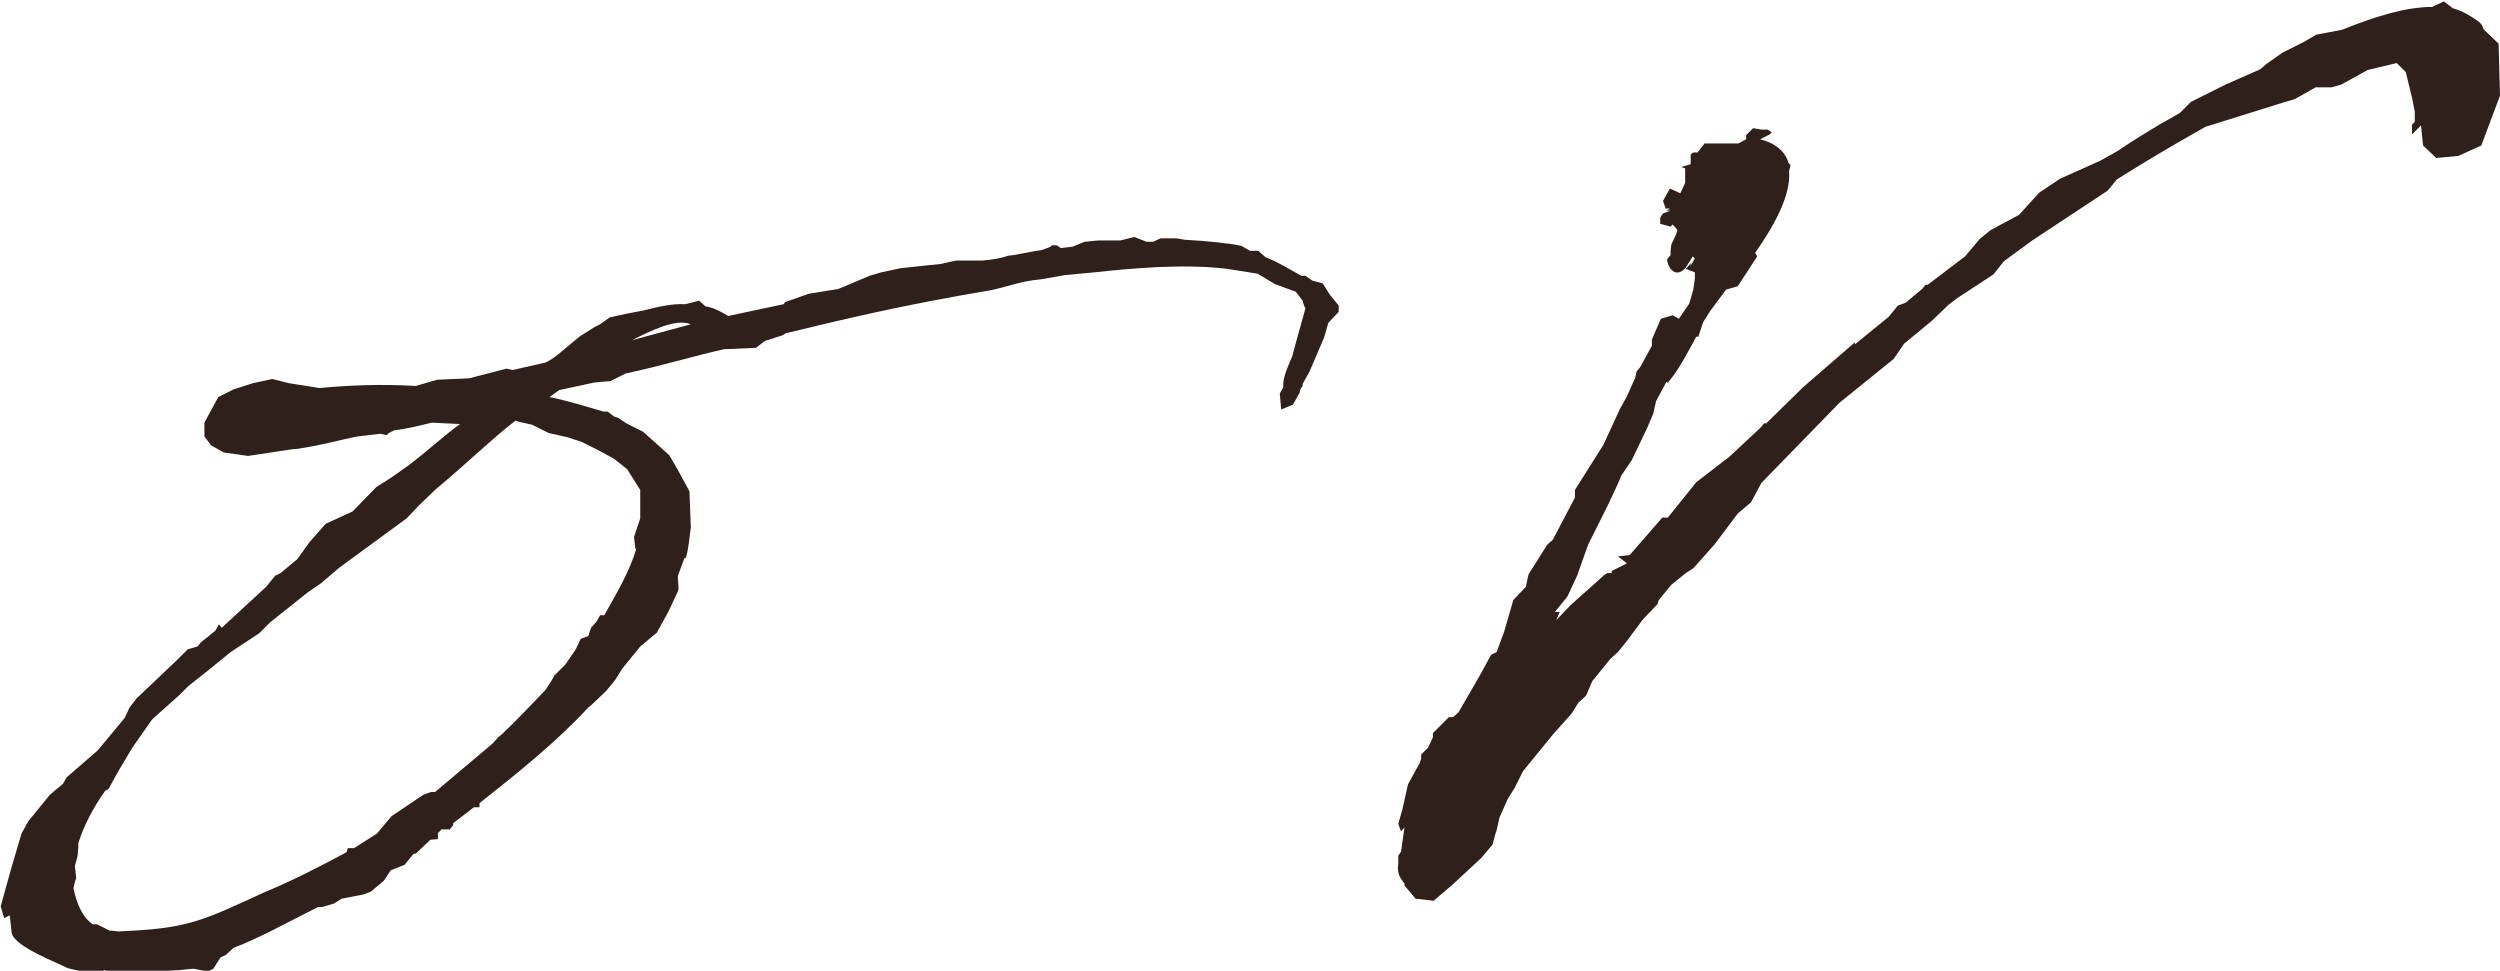
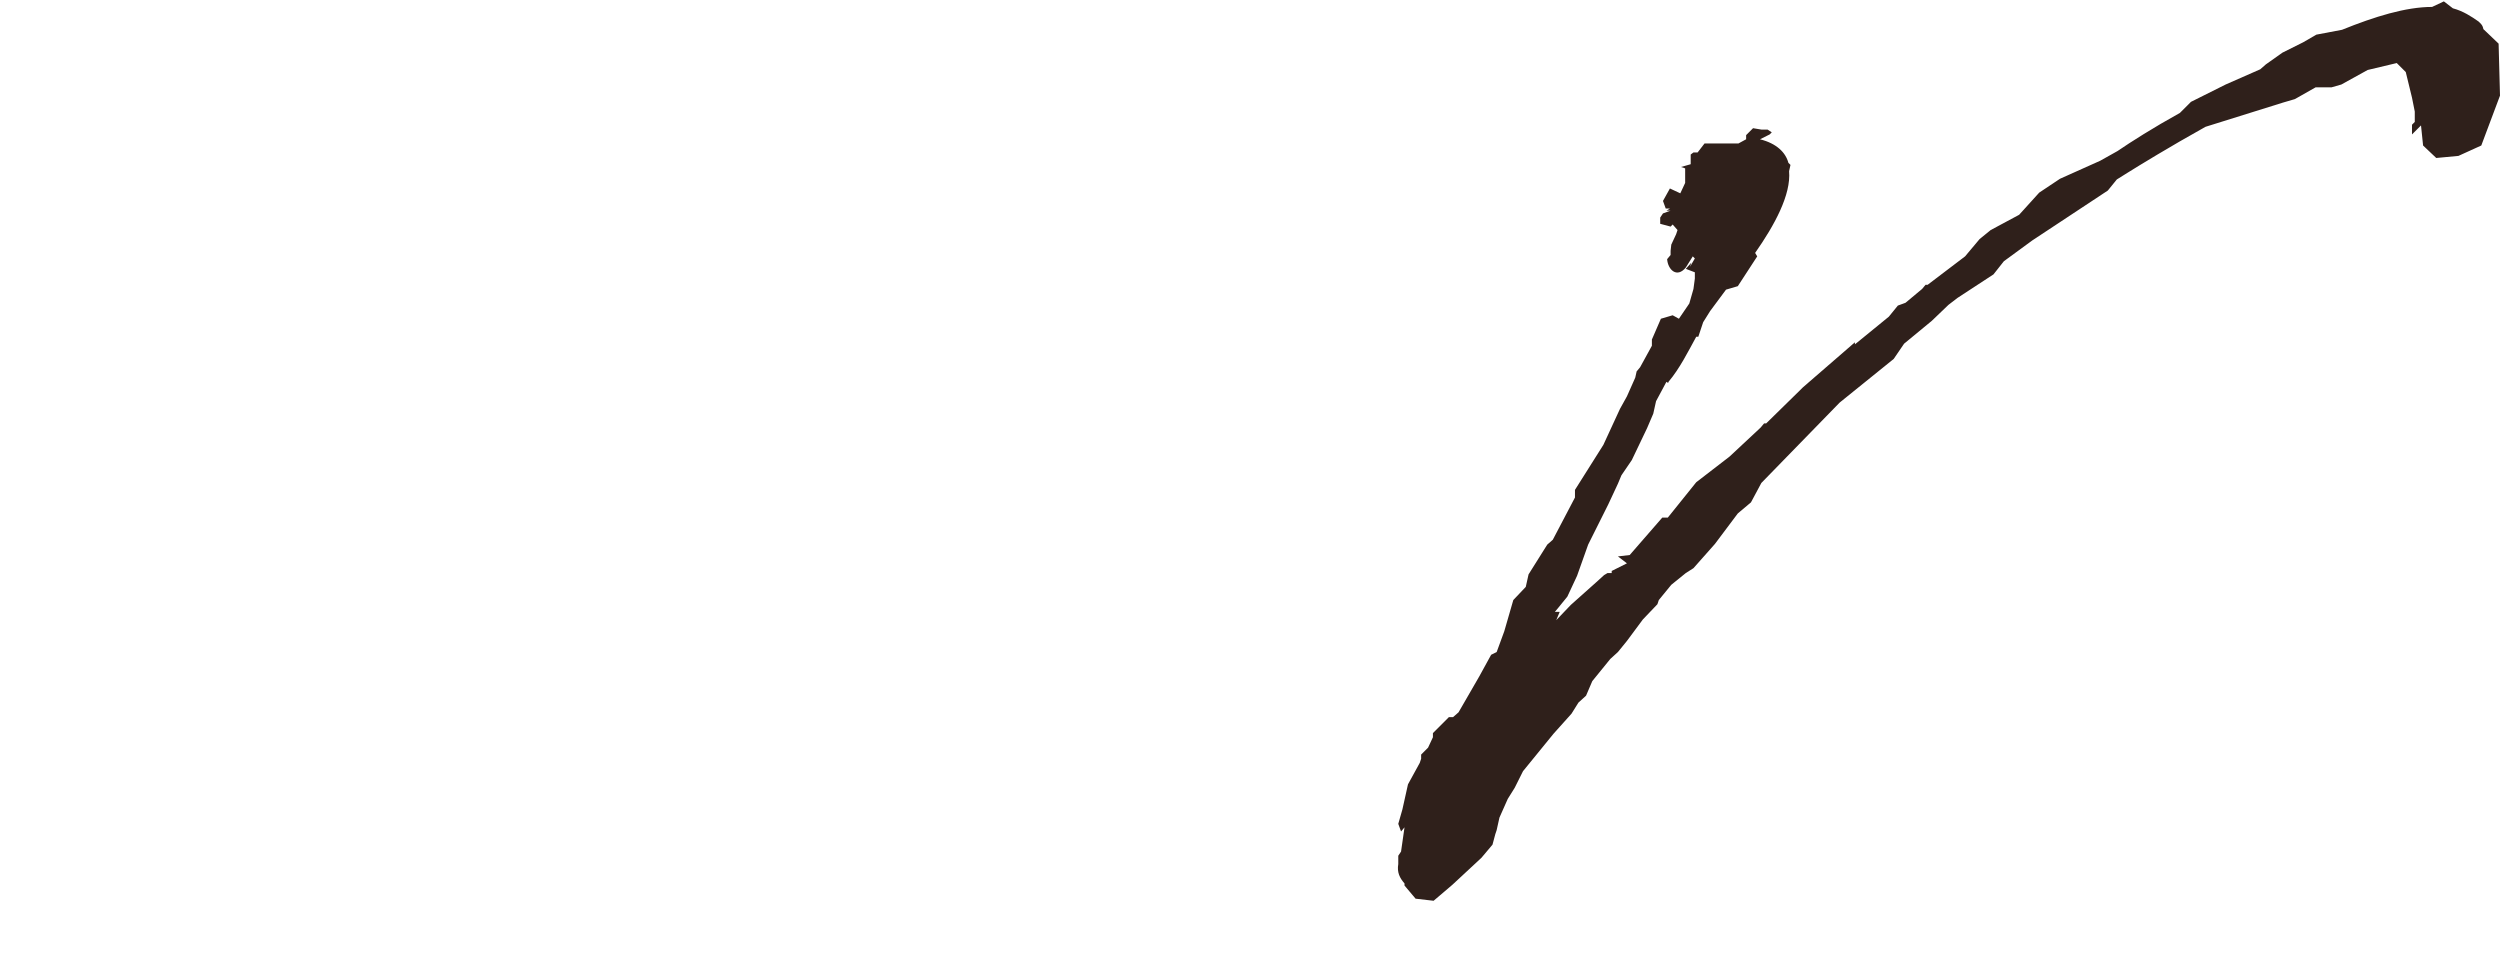
<svg xmlns="http://www.w3.org/2000/svg" id="_レイヤー_2" viewBox="0 0 36.08 14.01">
  <defs>
    <style>.cls-1{fill:#2f201b;}</style>
  </defs>
  <g id="_レイヤー_1-2">
-     <path class="cls-1" d="M9.88,8.05l-.09.24c-.02.06.01.14,0,.23l-.14.3-.17.31-.24.2-.26.32-.1.16-.13.16-.21.2-.05.04c-.44.48-1.01.94-1.57,1.38v.06s-.08,0-.08,0l-.3.23v.03s-.05.06-.05.06h-.12s-.03.04-.05.05v.09s-.11.01-.11.01l-.21.2h-.03s-.13.16-.13.16l-.2.08-.1.15-.19.16-.11.04-.31.06-.11.07-.17.05h-.06c-.44.22-.83.44-1.22.59l-.11.1-.08.04-.1.16-.08.04-.21-.04-.2.02-.55.03h-.52s0-.03,0-.03c-.03,0-.08.04-.11.04-.17-.01-.29-.03-.44-.07-.12-.07-.75-.3-.8-.5l-.03-.26-.08.04-.05-.17.15-.54.15-.51.1-.18.31-.38.19-.16.05-.09.45-.39.39-.47.07-.15.1-.13.58-.55.16-.16.14-.04.05-.06.21-.17.05-.09.04.05.64-.59.13-.16.08-.04.24-.2.18-.25.23-.26.39-.18.34-.35.22-.14.24-.17c.27-.2.51-.43.75-.6l-.41-.02c-.2.05-.37.09-.54.11l-.08.04-.03.03-.09-.02-.34.04c-.25.05-.57.14-.88.18h-.03s-.66.1-.66.1l-.35-.05-.18-.1-.1-.13v-.2s.2-.37.2-.37l.22-.11.28-.09.28-.06.24.06.44.07c.43-.04.89-.06,1.39-.03l.31-.09.46-.02.54-.14.09.02.48-.11c.08-.04.16-.1.24-.17l.24-.2.22-.14.08-.04.14-.1.23-.05.26-.05c.2-.05.4-.1.6-.09l.2-.05.09.08c.12.02.21.07.33.14l.8-.17.02-.03.34-.12.43-.07.45-.19.17-.05.28-.06.57-.06.23-.05h.35s.03,0,.03,0c.12-.01.26-.03.37-.07.14-.01.31-.06.48-.08l.11-.04.05-.03h.06s.06.04.06.04l.17-.02.17-.07.2-.02h.26s.06,0,.06,0l.2-.05.18.07h.09s.11-.05.11-.05h.23s.12.02.12.02c.35.02.64.05.82.09l.12.07h.12s.1.09.1.09c.18.07.34.17.52.27h.06s.1.07.1.07l.15.04.1.16.13.16v.09s-.15.16-.15.16l-.06.21-.21.49-.1.18v.03s-.05.06-.04.09l-.1.18-.17.07-.02-.23.05-.09v-.06c.01-.12.08-.27.13-.39l.04-.15.15-.54s-.03-.05-.04-.11l-.1-.13-.3-.11-.25-.15-.44-.07c-.65-.08-1.45,0-1.91.05l-.43.04-.34.06c-.32.03-.45.1-.74.16-1.25.21-2.13.42-2.95.62l-.05.03-.25.08-.13.1-.46.02c-.45.1-.9.24-1.42.35l-.22.11-.23.02-.51.11-.14.1c.29.06.57.15.78.21h.06s.09.07.09.07l.06.02.12.08.24.12.38.34.11.19.18.33.02.52c-.02.15-.03.29-.07.44ZM9.17,7.92l-.02-.17.09-.27v-.41s-.02-.03-.02-.03l-.17-.27-.19-.15-.22-.12-.24-.12-.21-.07-.27-.06-.24-.12-.18-.04s-.06-.02-.06-.02c-.35.27-.67.59-1.15.99l-.24.23-.18.19-.97.71-.27.23-.19.13-.54.43-.03.03-.13.13-.41.27-.32.26-.29.23-.13.13-.37.33-.03.03-.28.4-.22.37-.12.22s-.03.03-.05.03c-.18.25-.32.53-.39.76v.06s-.01.12-.01.12l-.04.15.02.17-.02.06-.02.09c.05.23.13.42.28.52h.06s.18.09.18.09c.06,0,.12.02.17.01.95-.04,1.15-.14,2.06-.56.39-.16.8-.37,1.19-.58l.02-.06h.09s.33-.21.33-.21l.21-.25.46-.31.11-.04h.06s.83-.7.83-.7l.08-.09.05-.04c.21-.2.42-.42.63-.64l.08-.12.05-.09.16-.16.15-.22.07-.15.11-.04.04-.12.08-.09.05-.09h.06c.2-.35.37-.65.46-.95ZM9.97,4.68c-.21-.09-.57.09-.85.23l.85-.23Z" />
    <path class="cls-1" d="M22.51,8.83l-.05.12.21-.22.37-.33.11-.1.05-.03h.06s0-.03,0-.03l.22-.11-.13-.1.17-.02.47-.54h.08s.41-.51.41-.51l.48-.37.45-.42.05-.06h.03s.5-.49.5-.49l.03-.03.75-.65v.03s.49-.4.49-.4l.13-.16.11-.04.24-.2.05-.06h.03s.54-.41.54-.41l.21-.25.16-.13.41-.22.29-.32.3-.2.58-.26.25-.14c.19-.13.52-.34.9-.55l.16-.16.5-.25.5-.22.08-.07.24-.17.3-.15.19-.11.37-.07c.47-.19.92-.33,1.3-.33l.17-.08.13.1c.15.04.27.12.37.19.03.03.06.05.07.11l.22.21.02.75-.27.72-.33.15-.32.03-.19-.18-.03-.29-.13.13v-.14s.04-.04.04-.04v-.15s-.04-.2-.04-.2l-.09-.37-.13-.13-.42.1-.38.21-.14.04h-.23s-.3.17-.3.17l-.17.05-1.12.35c-.52.29-.96.56-1.12.66l-.16.1-.13.16-1.09.72-.41.3-.15.19-.52.34-.13.1-.24.23-.4.33-.15.22-.78.63-1.13,1.16-.15.28-.19.16-.33.44-.31.35-.11.07-.21.17-.18.22-.02.06-.21.22-.23.31-.13.16-.11.1-.26.32-.09.21-.11.1-.1.16-.26.29-.44.54-.12.24-.1.16-.12.27-.04.18-.02.06-.04.15-.16.19-.42.39-.27.23-.26-.03-.16-.19v-.03c-.07-.08-.11-.16-.09-.28v-.12s.04-.06.04-.06l.05-.35-.05.06-.04-.11.06-.21.08-.36.17-.31.02-.06v-.06s.1-.1.1-.1l.07-.15v-.06s.23-.23.23-.23h.06s.08-.07.08-.07l.3-.52.17-.31.08-.04.11-.3.13-.45.18-.19.04-.18.27-.43.08-.07.32-.61v-.11s.41-.65.41-.65l.24-.52.1-.18.12-.27.02-.09.05-.06.17-.31v-.09s.13-.3.13-.3l.17-.05.09.05.15-.22.06-.21.02-.15v-.09s-.13-.05-.13-.05l.08-.09-.02.06.07-.12-.03-.03-.1.16c-.13.16-.26.03-.27-.12l.05-.06v-.06s.01-.09.01-.09l.07-.15.02-.06-.07-.08-.03.03-.15-.04v-.09s.04-.06.04-.06l.11-.04h-.06s.05-.03.05-.03h-.06s-.04-.11-.04-.11l.1-.18.15.07.07-.15v-.12s0-.09,0-.09l-.06-.02.14-.04v-.14s.04-.03.04-.03h.06s.1-.13.1-.13h.14s.2,0,.2,0h.15s.11-.06.11-.06v-.06s.1-.1.1-.1l.12.02h.09s.06.04.06.04l-.03.03-.14.07c.24.06.37.19.41.34l.03.03-.02.09c.03.34-.21.78-.49,1.18l.03.05-.28.43-.17.05-.23.31-.1.16-.07.21h-.03c-.12.22-.24.46-.4.65,0,.03-.03,0-.03,0l-.15.28-.04.18-.09.21-.22.46-.15.22-.05.12-.14.3-.29.58-.16.45-.14.3-.13.16-.05.06Z" />
  </g>
</svg>